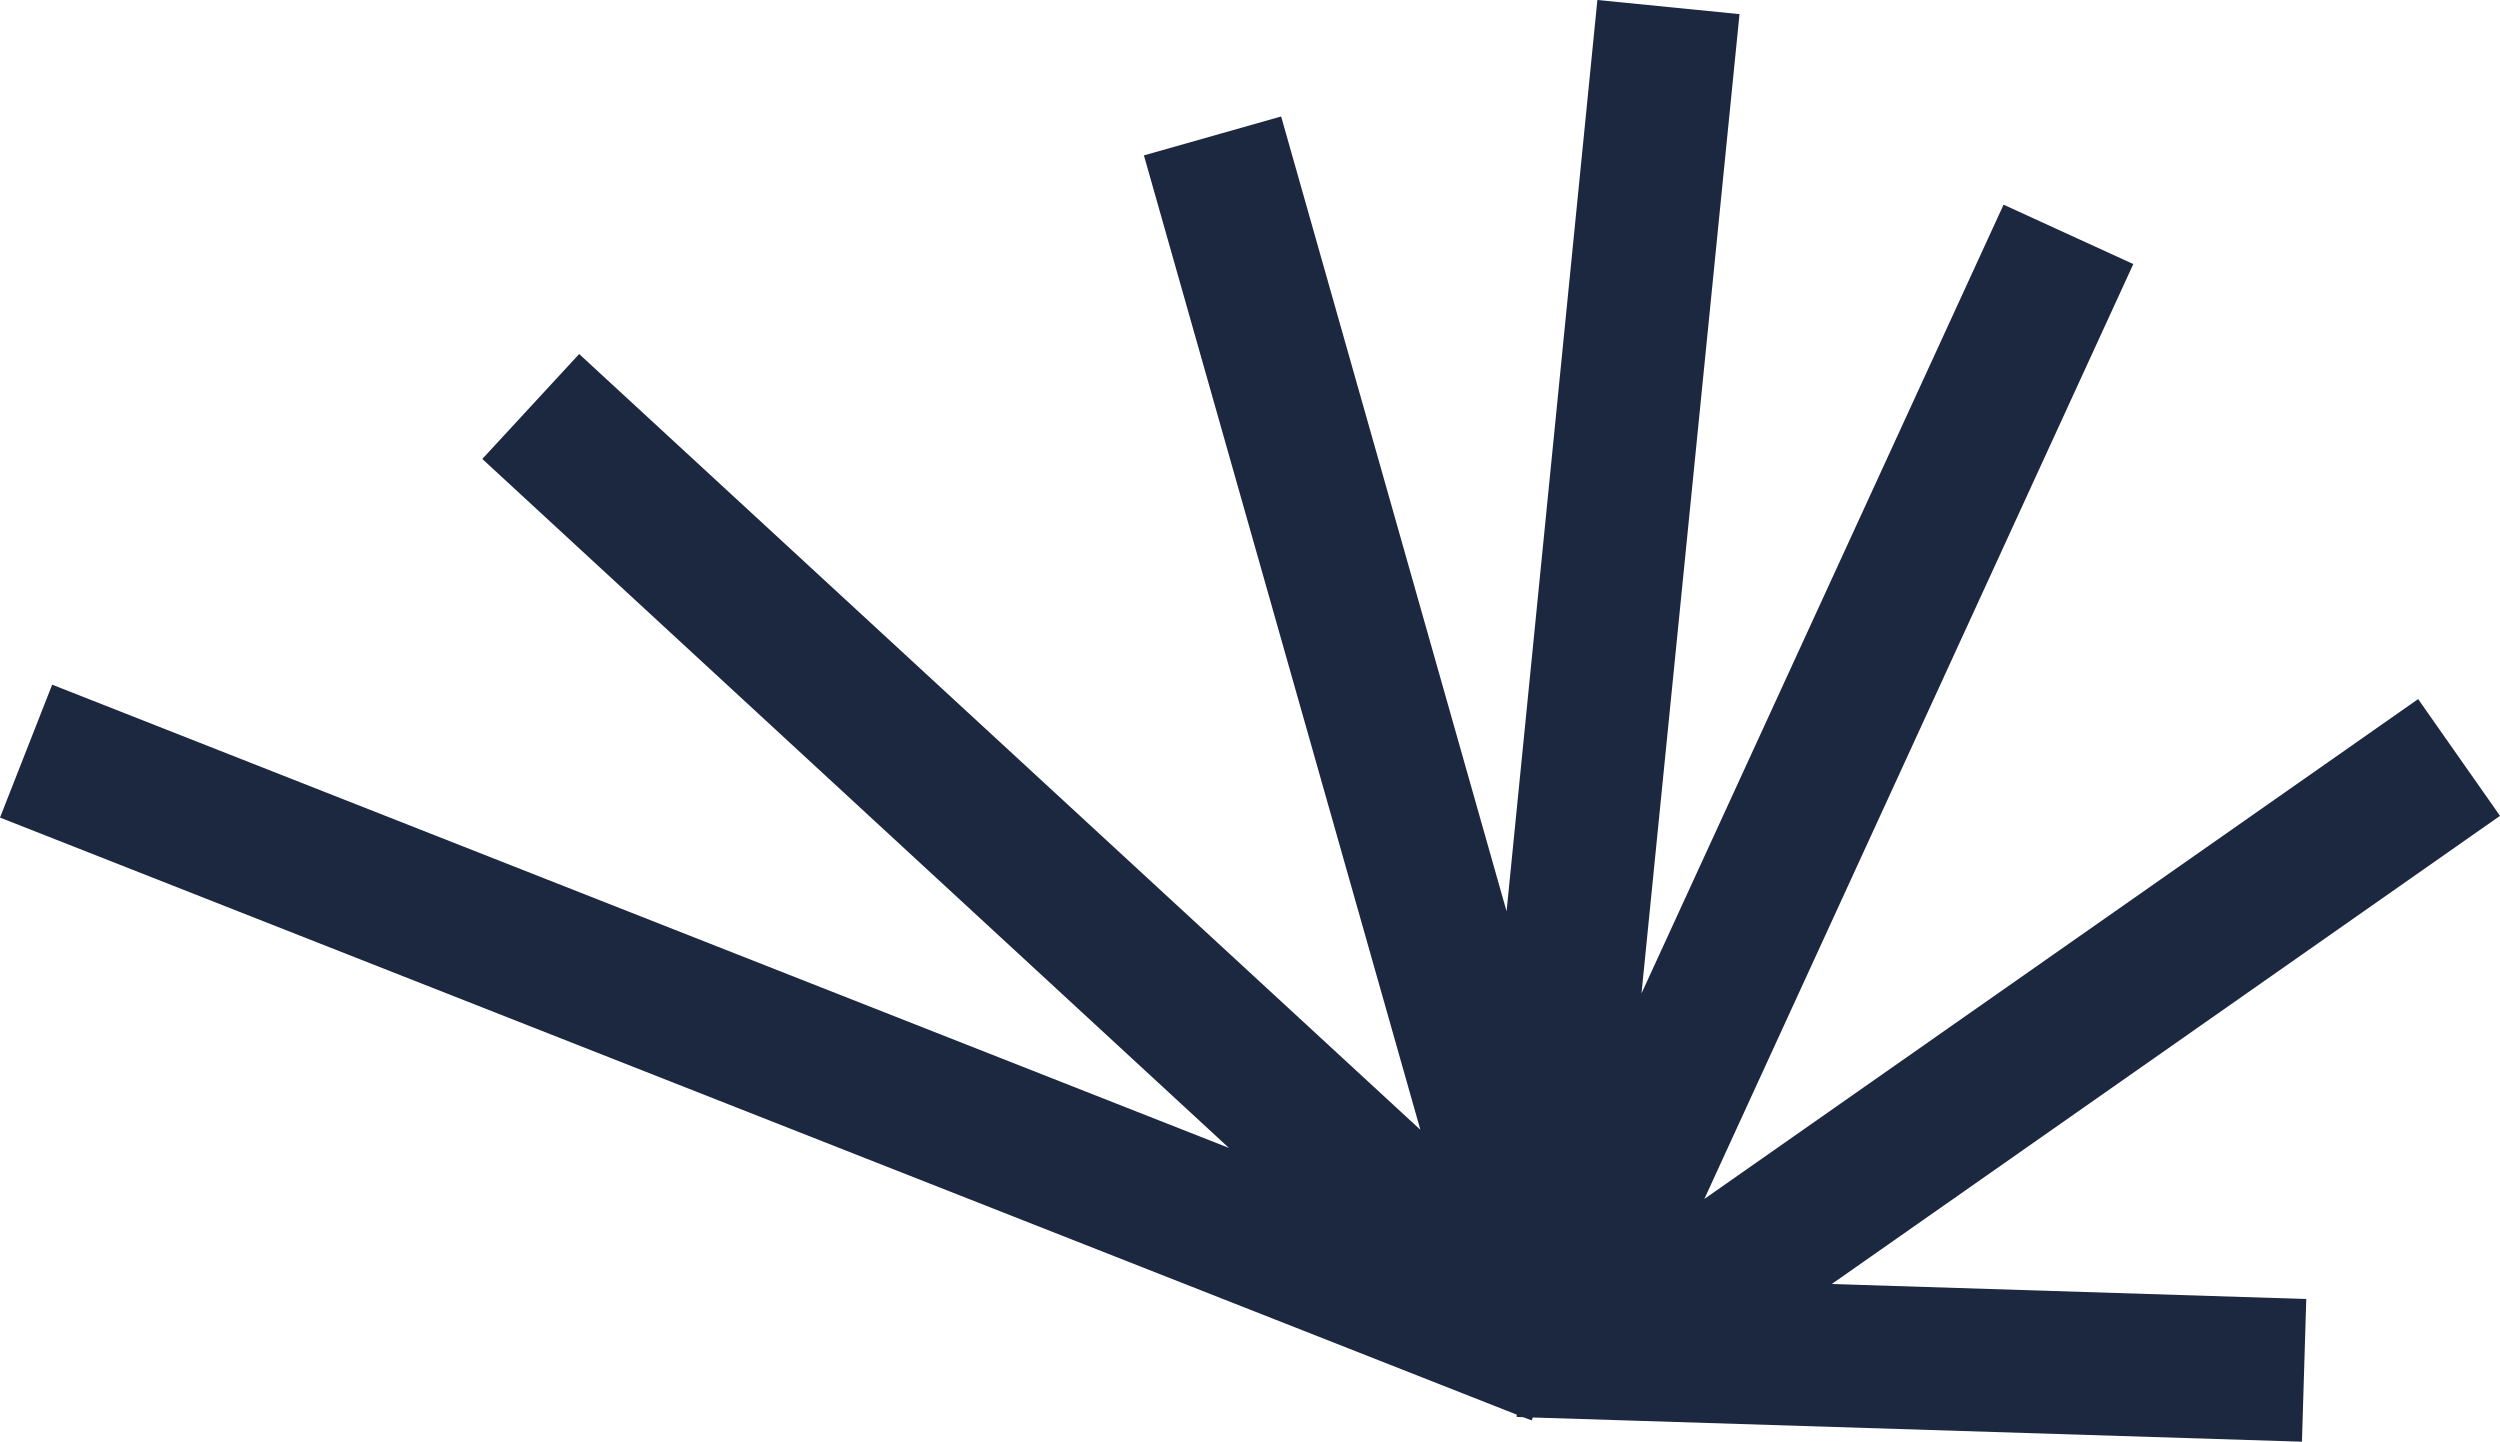
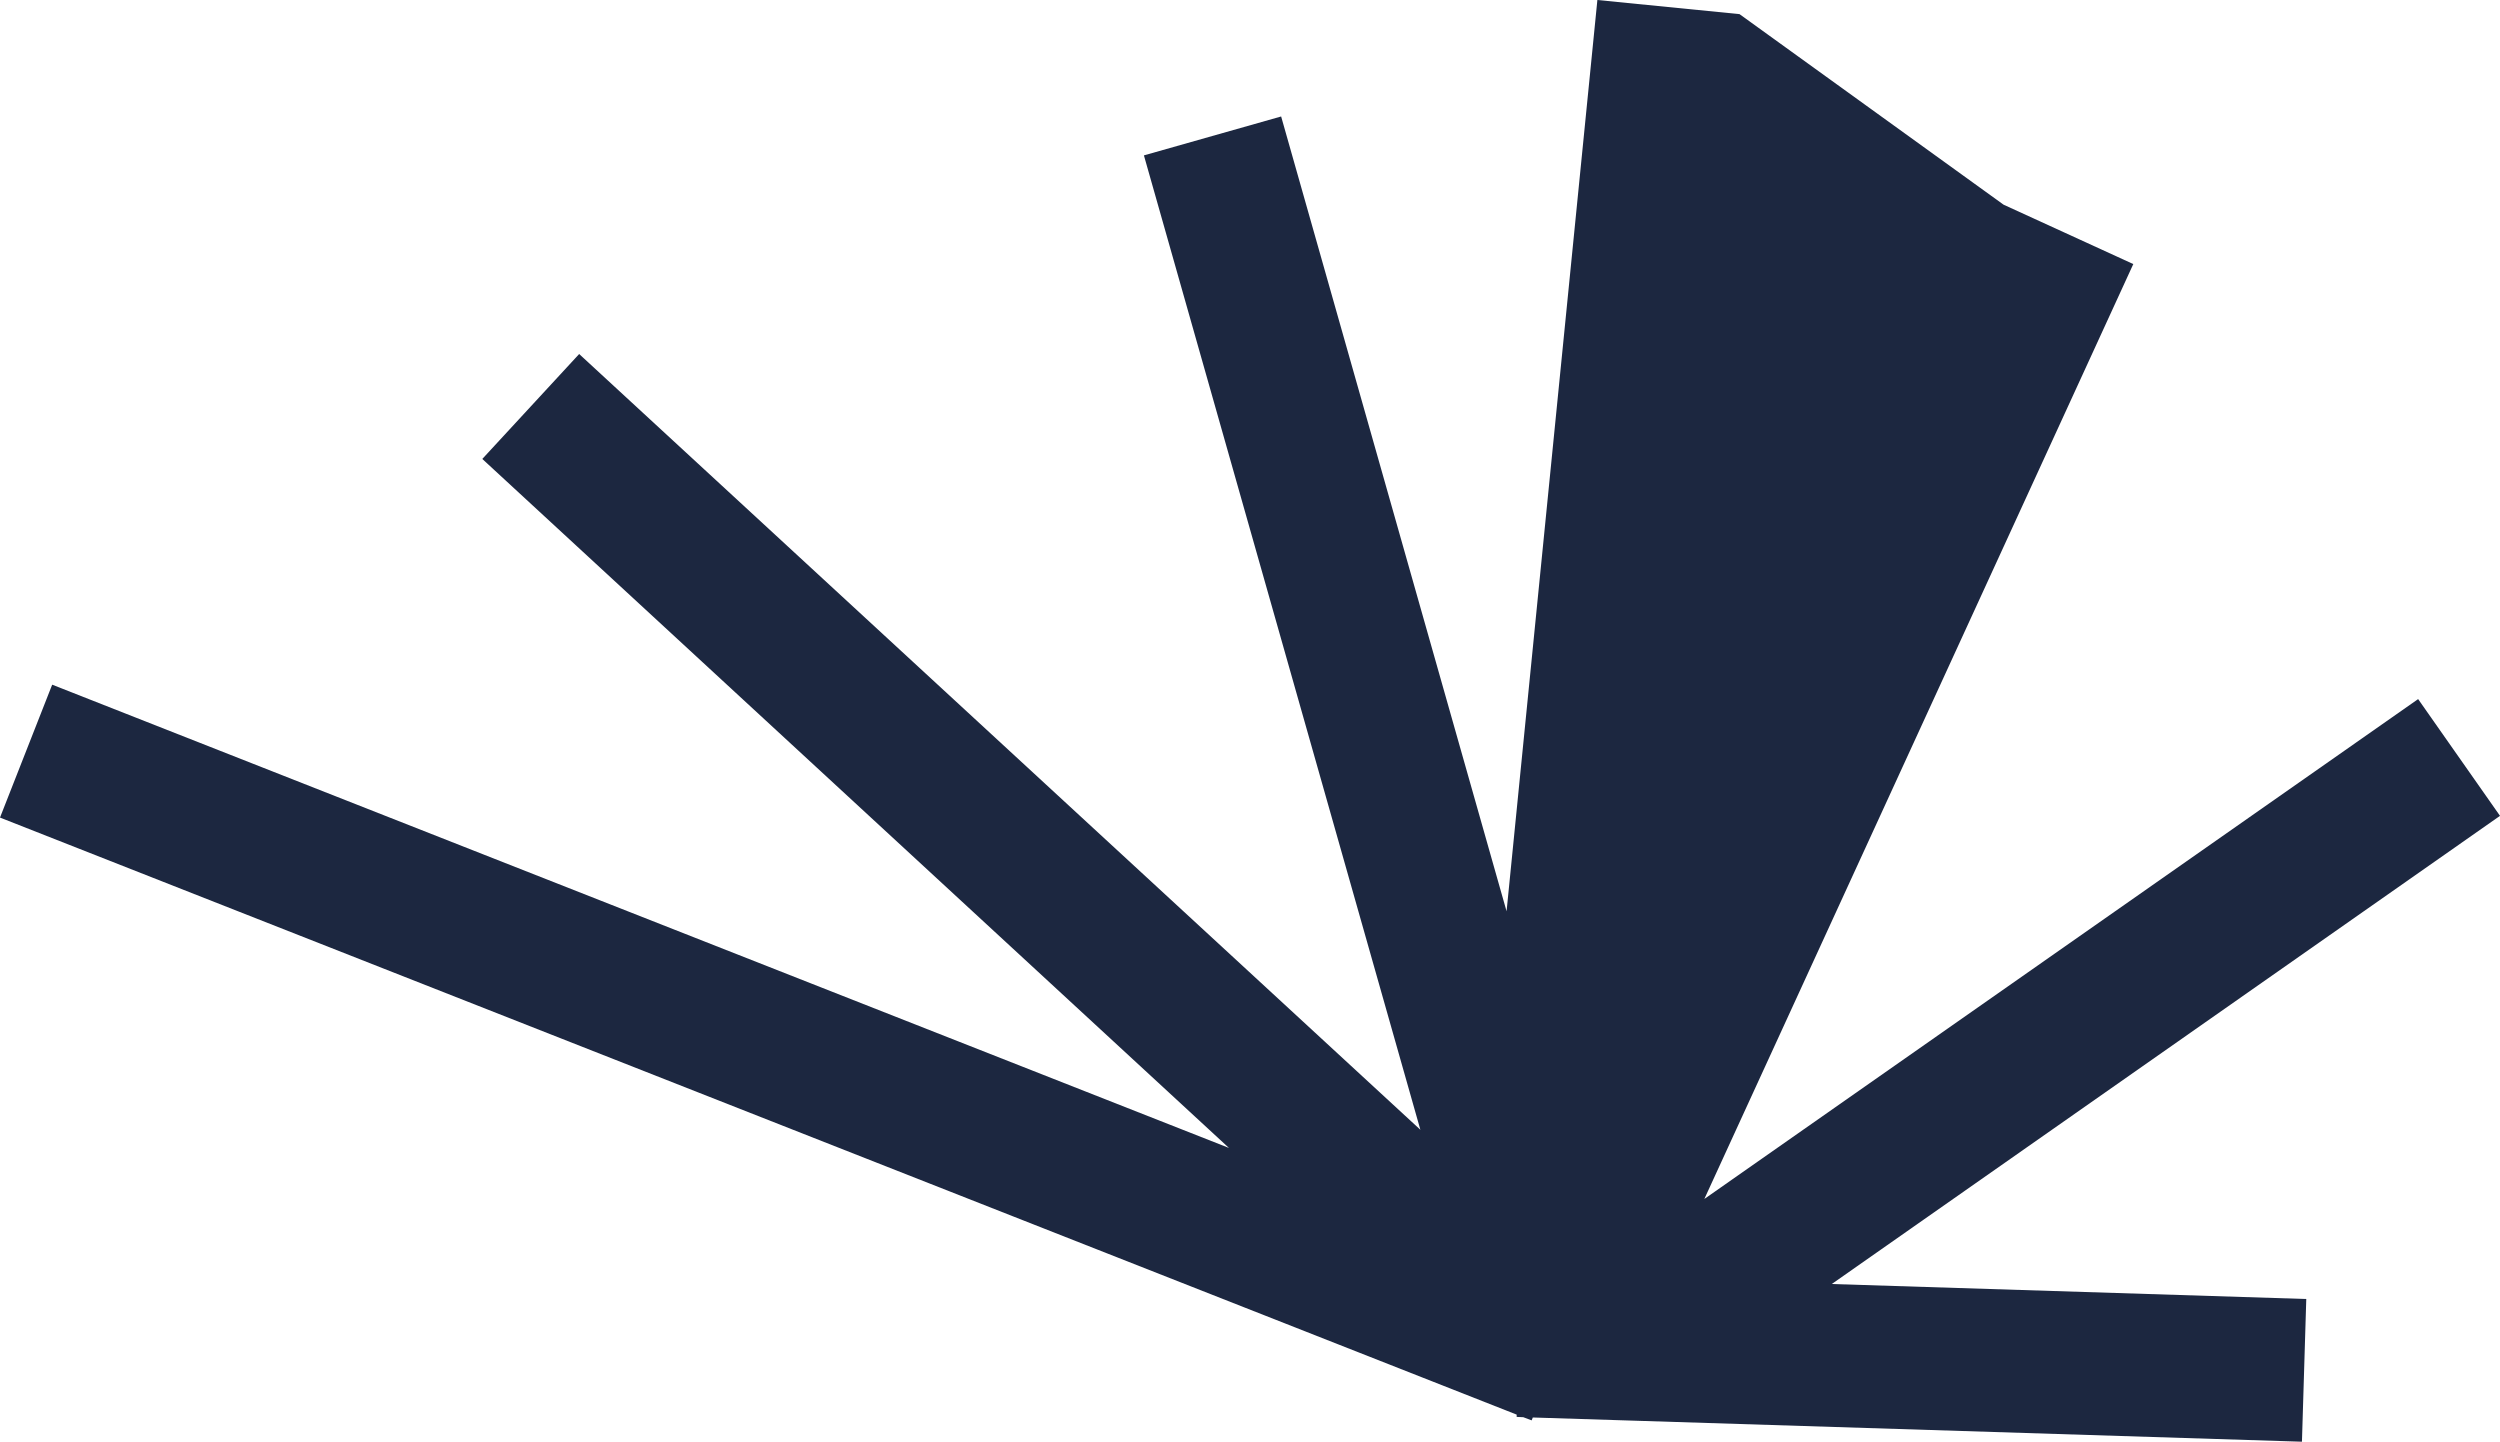
<svg xmlns="http://www.w3.org/2000/svg" fill="#000000" height="500.1" preserveAspectRatio="xMidYMid meet" version="1" viewBox="0.0 0.0 867.2 500.1" width="867.2" zoomAndPan="magnify">
  <g id="change1_1">
-     <path d="M635.4,445.4l164.6,5.2l-1.5,49.5l-266.8-8.4l-0.4,1l-2.9-1.1l-2.3-0.1v-0.8L0,283.6l18.1-46.1l408.2,160.7 l-259-239l33.6-36.4l291.8,269.1l-95.9-338l47.6-13.5l78.2,275.7L554.1,0l49.3,4.9l-34,339.7L695,71l45,20.6L591.2,415.9 l247.6-173.4l28.4,40.5L635.4,445.4z" fill="#1c2740" />
+     <path d="M635.4,445.4l164.6,5.2l-1.5,49.5l-266.8-8.4l-0.4,1l-2.9-1.1l-2.3-0.1v-0.8L0,283.6l18.1-46.1l408.2,160.7 l-259-239l33.6-36.4l291.8,269.1l-95.9-338l47.6-13.5l78.2,275.7L554.1,0l49.3,4.9L695,71l45,20.6L591.2,415.9 l247.6-173.4l28.4,40.5L635.4,445.4z" fill="#1c2740" />
  </g>
</svg>